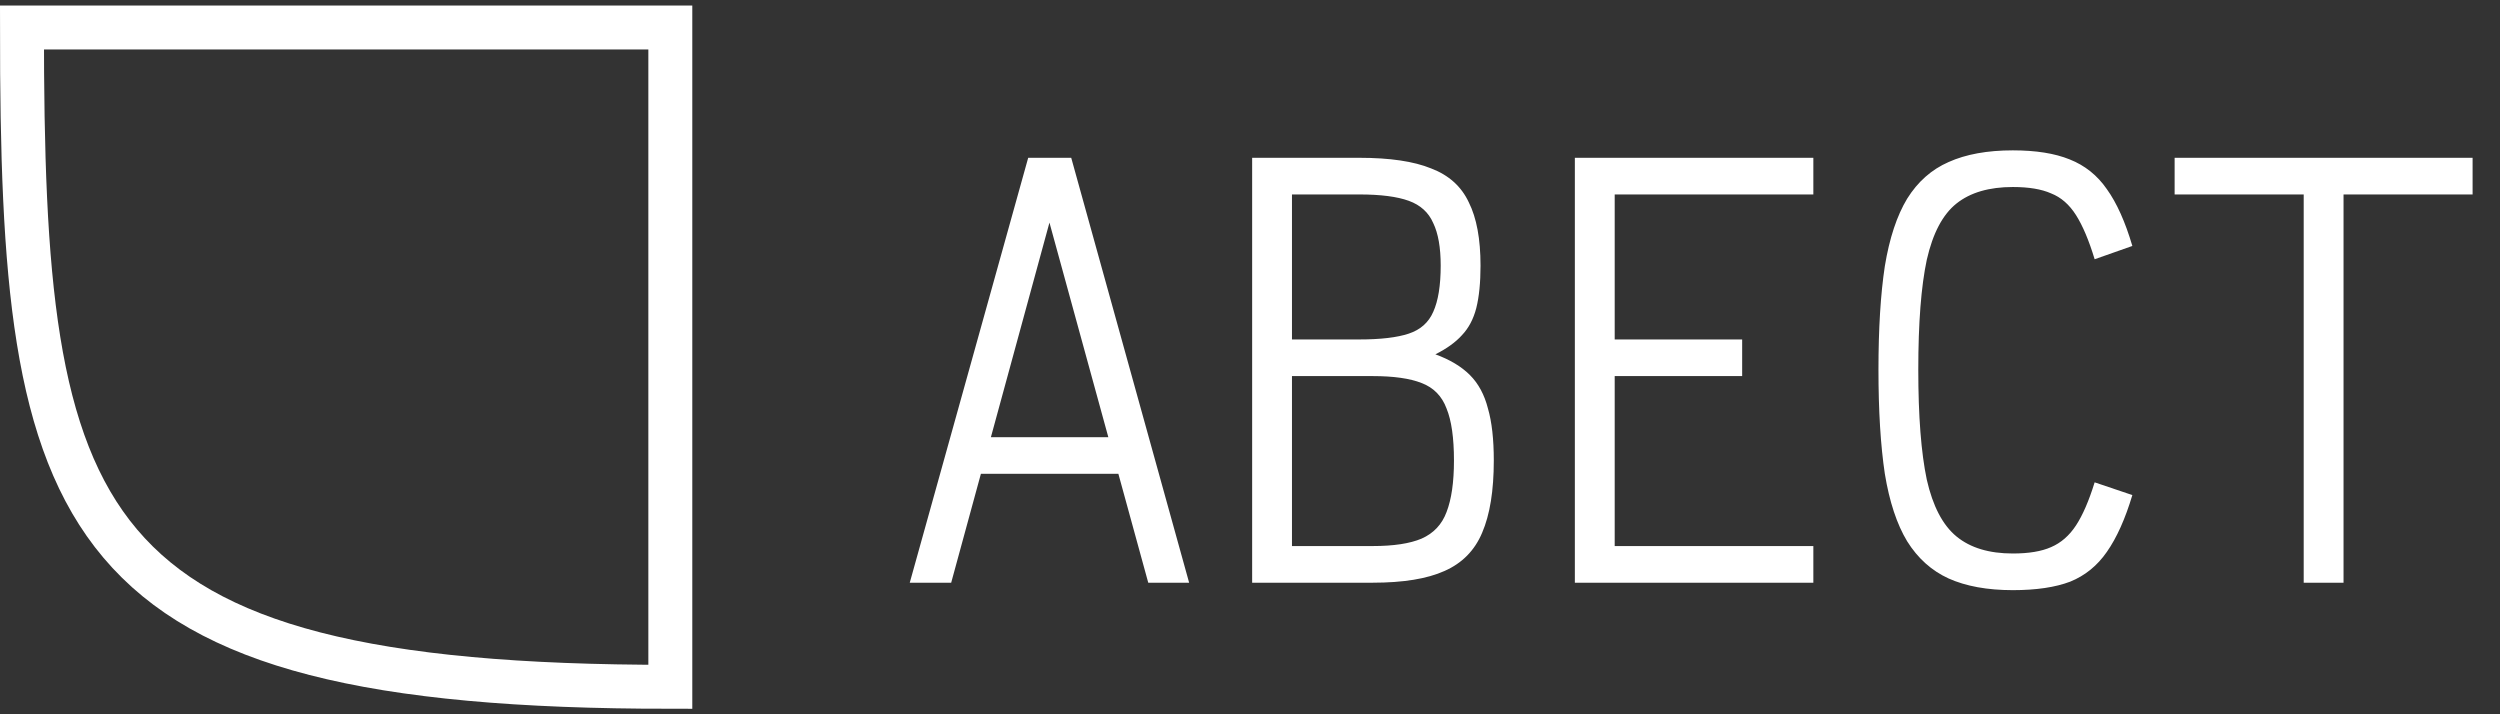
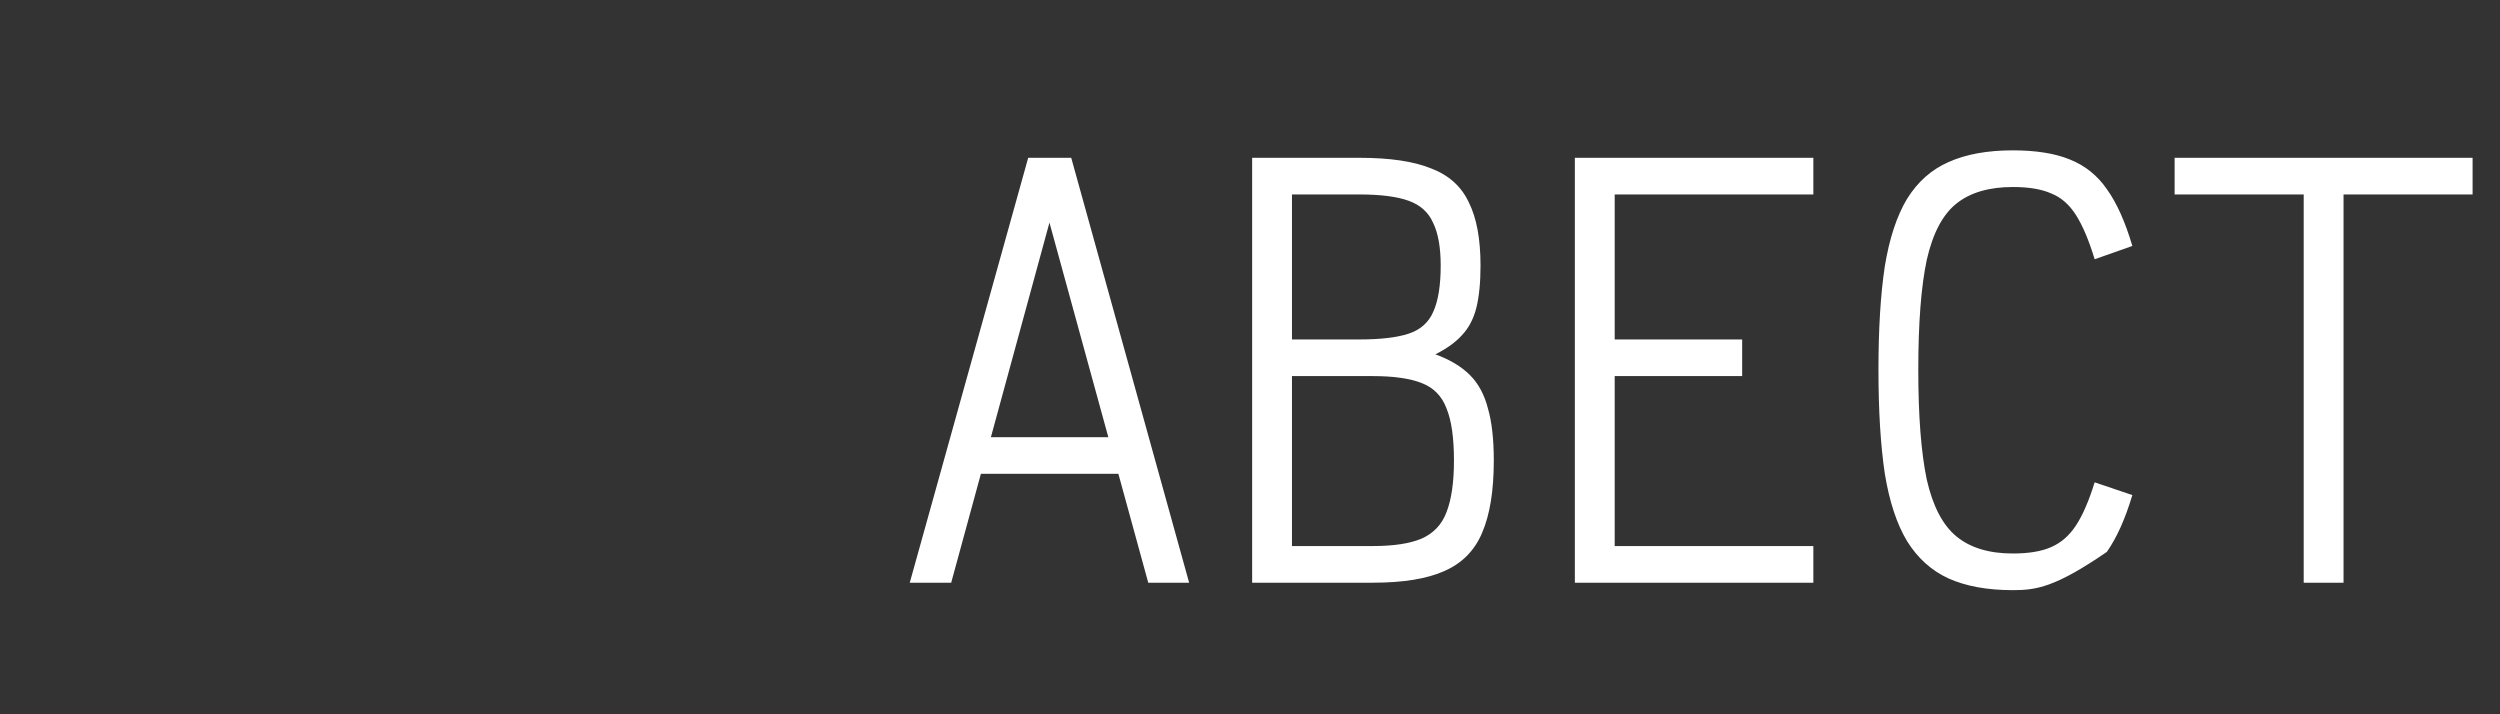
<svg xmlns="http://www.w3.org/2000/svg" width="133" height="38" viewBox="0 0 133 38" fill="none">
  <rect x="0" y="0" width="133" height="38" fill="#333333" stroke="none" />
-   <path d="M35.661 1.462H1.169C1.169 27.915 3.616 36.538 35.661 36.538V1.462Z" stroke="white" stroke-width="2.338" />
-   <path d="M48.399 31L54.7 8.395H56.989L63.262 31H61.087L55.831 11.842L50.603 31H48.399ZM51.14 25.207L51.649 23.258H60.013L60.521 25.207H51.14ZM66.614 31V8.395H72.322C73.942 8.395 75.213 8.583 76.136 8.96C77.078 9.318 77.747 9.921 78.142 10.768C78.557 11.597 78.764 12.718 78.764 14.131C78.764 15.035 78.689 15.789 78.538 16.391C78.387 16.975 78.133 17.456 77.775 17.832C77.436 18.209 76.965 18.548 76.362 18.85C77.135 19.132 77.747 19.5 78.199 19.952C78.651 20.404 78.971 20.997 79.159 21.732C79.367 22.448 79.47 23.371 79.47 24.501C79.47 26.102 79.263 27.383 78.849 28.344C78.453 29.286 77.784 29.964 76.843 30.378C75.919 30.793 74.648 31 73.028 31H66.614ZM68.733 29.05H73.028C74.139 29.05 75.006 28.918 75.627 28.655C76.268 28.372 76.711 27.901 76.956 27.242C77.219 26.564 77.351 25.65 77.351 24.501C77.351 23.295 77.219 22.372 76.956 21.732C76.711 21.073 76.268 20.62 75.627 20.376C75.006 20.131 74.139 20.008 73.028 20.008H68.733V29.05ZM68.733 18.059H72.322C73.452 18.059 74.328 17.955 74.949 17.748C75.571 17.541 76.004 17.154 76.249 16.589C76.513 16.005 76.645 15.186 76.645 14.131C76.645 13.17 76.513 12.417 76.249 11.87C76.004 11.305 75.571 10.91 74.949 10.684C74.328 10.458 73.452 10.345 72.322 10.345H68.733V18.059ZM83.782 31V8.395H96.47V10.345H84.432L85.902 8.875V19.387L84.432 18.059H92.683V20.008H84.432L85.902 18.68V30.378L84.574 29.05H96.47V31H83.782ZM107.083 31.396C105.727 31.396 104.587 31.188 103.664 30.774C102.76 30.36 102.025 29.7 101.46 28.796C100.914 27.892 100.518 26.696 100.273 25.207C100.047 23.7 99.934 21.854 99.934 19.669C99.934 17.484 100.047 15.647 100.273 14.159C100.518 12.671 100.914 11.475 101.46 10.571C102.025 9.666 102.76 9.017 103.664 8.621C104.587 8.206 105.727 7.999 107.083 7.999C108.307 7.999 109.315 8.159 110.106 8.48C110.916 8.8 111.576 9.327 112.084 10.062C112.612 10.797 113.064 11.805 113.441 13.085L111.435 13.792C111.133 12.793 110.803 12.012 110.446 11.447C110.088 10.881 109.645 10.495 109.117 10.288C108.609 10.062 107.931 9.949 107.083 9.949C105.821 9.949 104.823 10.241 104.088 10.825C103.353 11.409 102.826 12.407 102.505 13.82C102.204 15.233 102.053 17.183 102.053 19.669C102.053 22.137 102.204 24.087 102.505 25.518C102.826 26.931 103.353 27.939 104.088 28.542C104.823 29.145 105.821 29.446 107.083 29.446C107.931 29.446 108.609 29.333 109.117 29.107C109.645 28.881 110.088 28.495 110.446 27.948C110.803 27.402 111.133 26.639 111.435 25.66L113.441 26.338C113.064 27.6 112.612 28.608 112.084 29.361C111.576 30.096 110.926 30.623 110.135 30.944C109.344 31.245 108.326 31.396 107.083 31.396ZM122.557 31V8.395H124.676V31H122.557ZM115.69 10.345V8.395H131.542V10.345H115.69Z" fill="white" />
+   <path d="M48.399 31L54.7 8.395H56.989L63.262 31H61.087L55.831 11.842L50.603 31H48.399ZM51.14 25.207L51.649 23.258H60.013L60.521 25.207H51.14ZM66.614 31V8.395H72.322C73.942 8.395 75.213 8.583 76.136 8.96C77.078 9.318 77.747 9.921 78.142 10.768C78.557 11.597 78.764 12.718 78.764 14.131C78.764 15.035 78.689 15.789 78.538 16.391C78.387 16.975 78.133 17.456 77.775 17.832C77.436 18.209 76.965 18.548 76.362 18.85C77.135 19.132 77.747 19.5 78.199 19.952C78.651 20.404 78.971 20.997 79.159 21.732C79.367 22.448 79.47 23.371 79.47 24.501C79.47 26.102 79.263 27.383 78.849 28.344C78.453 29.286 77.784 29.964 76.843 30.378C75.919 30.793 74.648 31 73.028 31H66.614ZM68.733 29.05H73.028C74.139 29.05 75.006 28.918 75.627 28.655C76.268 28.372 76.711 27.901 76.956 27.242C77.219 26.564 77.351 25.65 77.351 24.501C77.351 23.295 77.219 22.372 76.956 21.732C76.711 21.073 76.268 20.62 75.627 20.376C75.006 20.131 74.139 20.008 73.028 20.008H68.733V29.05ZM68.733 18.059H72.322C73.452 18.059 74.328 17.955 74.949 17.748C75.571 17.541 76.004 17.154 76.249 16.589C76.513 16.005 76.645 15.186 76.645 14.131C76.645 13.17 76.513 12.417 76.249 11.87C76.004 11.305 75.571 10.91 74.949 10.684C74.328 10.458 73.452 10.345 72.322 10.345H68.733V18.059ZM83.782 31V8.395H96.47V10.345H84.432L85.902 8.875V19.387L84.432 18.059H92.683V20.008H84.432L85.902 18.68V30.378L84.574 29.05H96.47V31H83.782ZM107.083 31.396C105.727 31.396 104.587 31.188 103.664 30.774C102.76 30.36 102.025 29.7 101.46 28.796C100.914 27.892 100.518 26.696 100.273 25.207C100.047 23.7 99.934 21.854 99.934 19.669C99.934 17.484 100.047 15.647 100.273 14.159C100.518 12.671 100.914 11.475 101.46 10.571C102.025 9.666 102.76 9.017 103.664 8.621C104.587 8.206 105.727 7.999 107.083 7.999C108.307 7.999 109.315 8.159 110.106 8.48C110.916 8.8 111.576 9.327 112.084 10.062C112.612 10.797 113.064 11.805 113.441 13.085L111.435 13.792C111.133 12.793 110.803 12.012 110.446 11.447C110.088 10.881 109.645 10.495 109.117 10.288C108.609 10.062 107.931 9.949 107.083 9.949C105.821 9.949 104.823 10.241 104.088 10.825C103.353 11.409 102.826 12.407 102.505 13.82C102.204 15.233 102.053 17.183 102.053 19.669C102.053 22.137 102.204 24.087 102.505 25.518C102.826 26.931 103.353 27.939 104.088 28.542C104.823 29.145 105.821 29.446 107.083 29.446C107.931 29.446 108.609 29.333 109.117 29.107C109.645 28.881 110.088 28.495 110.446 27.948C110.803 27.402 111.133 26.639 111.435 25.66L113.441 26.338C113.064 27.6 112.612 28.608 112.084 29.361C109.344 31.245 108.326 31.396 107.083 31.396ZM122.557 31V8.395H124.676V31H122.557ZM115.69 10.345V8.395H131.542V10.345H115.69Z" fill="white" />
</svg>